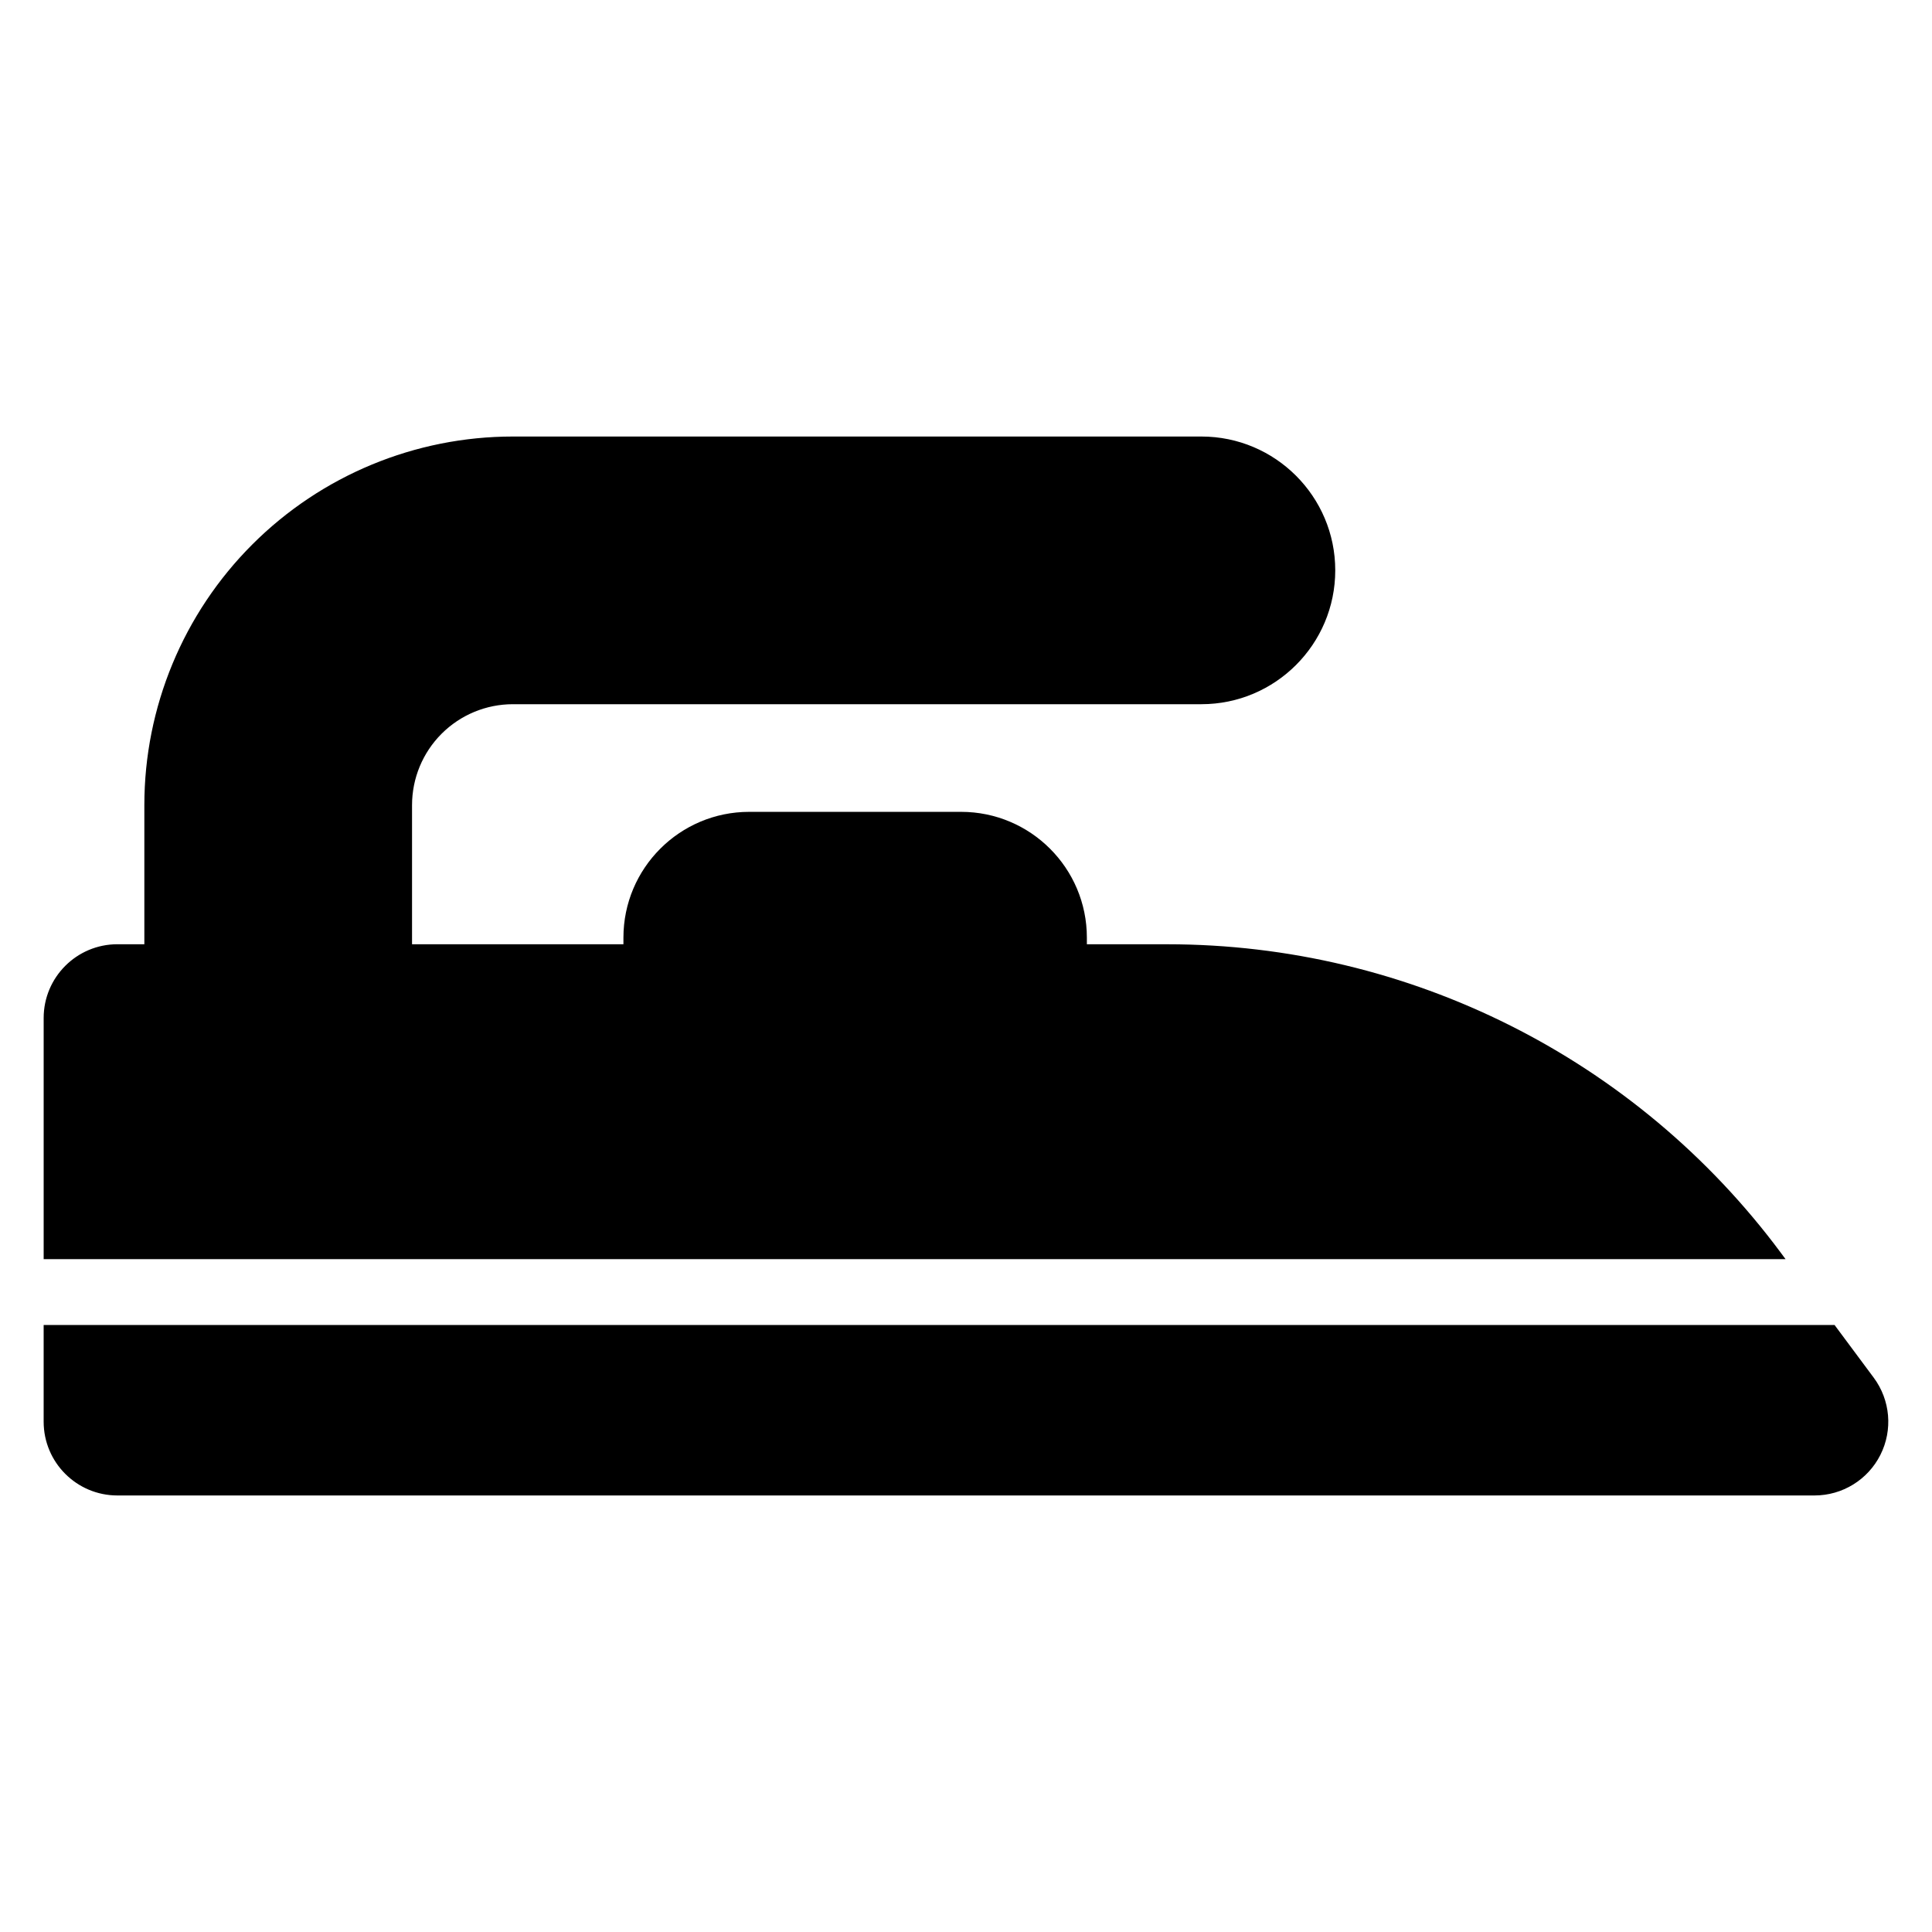
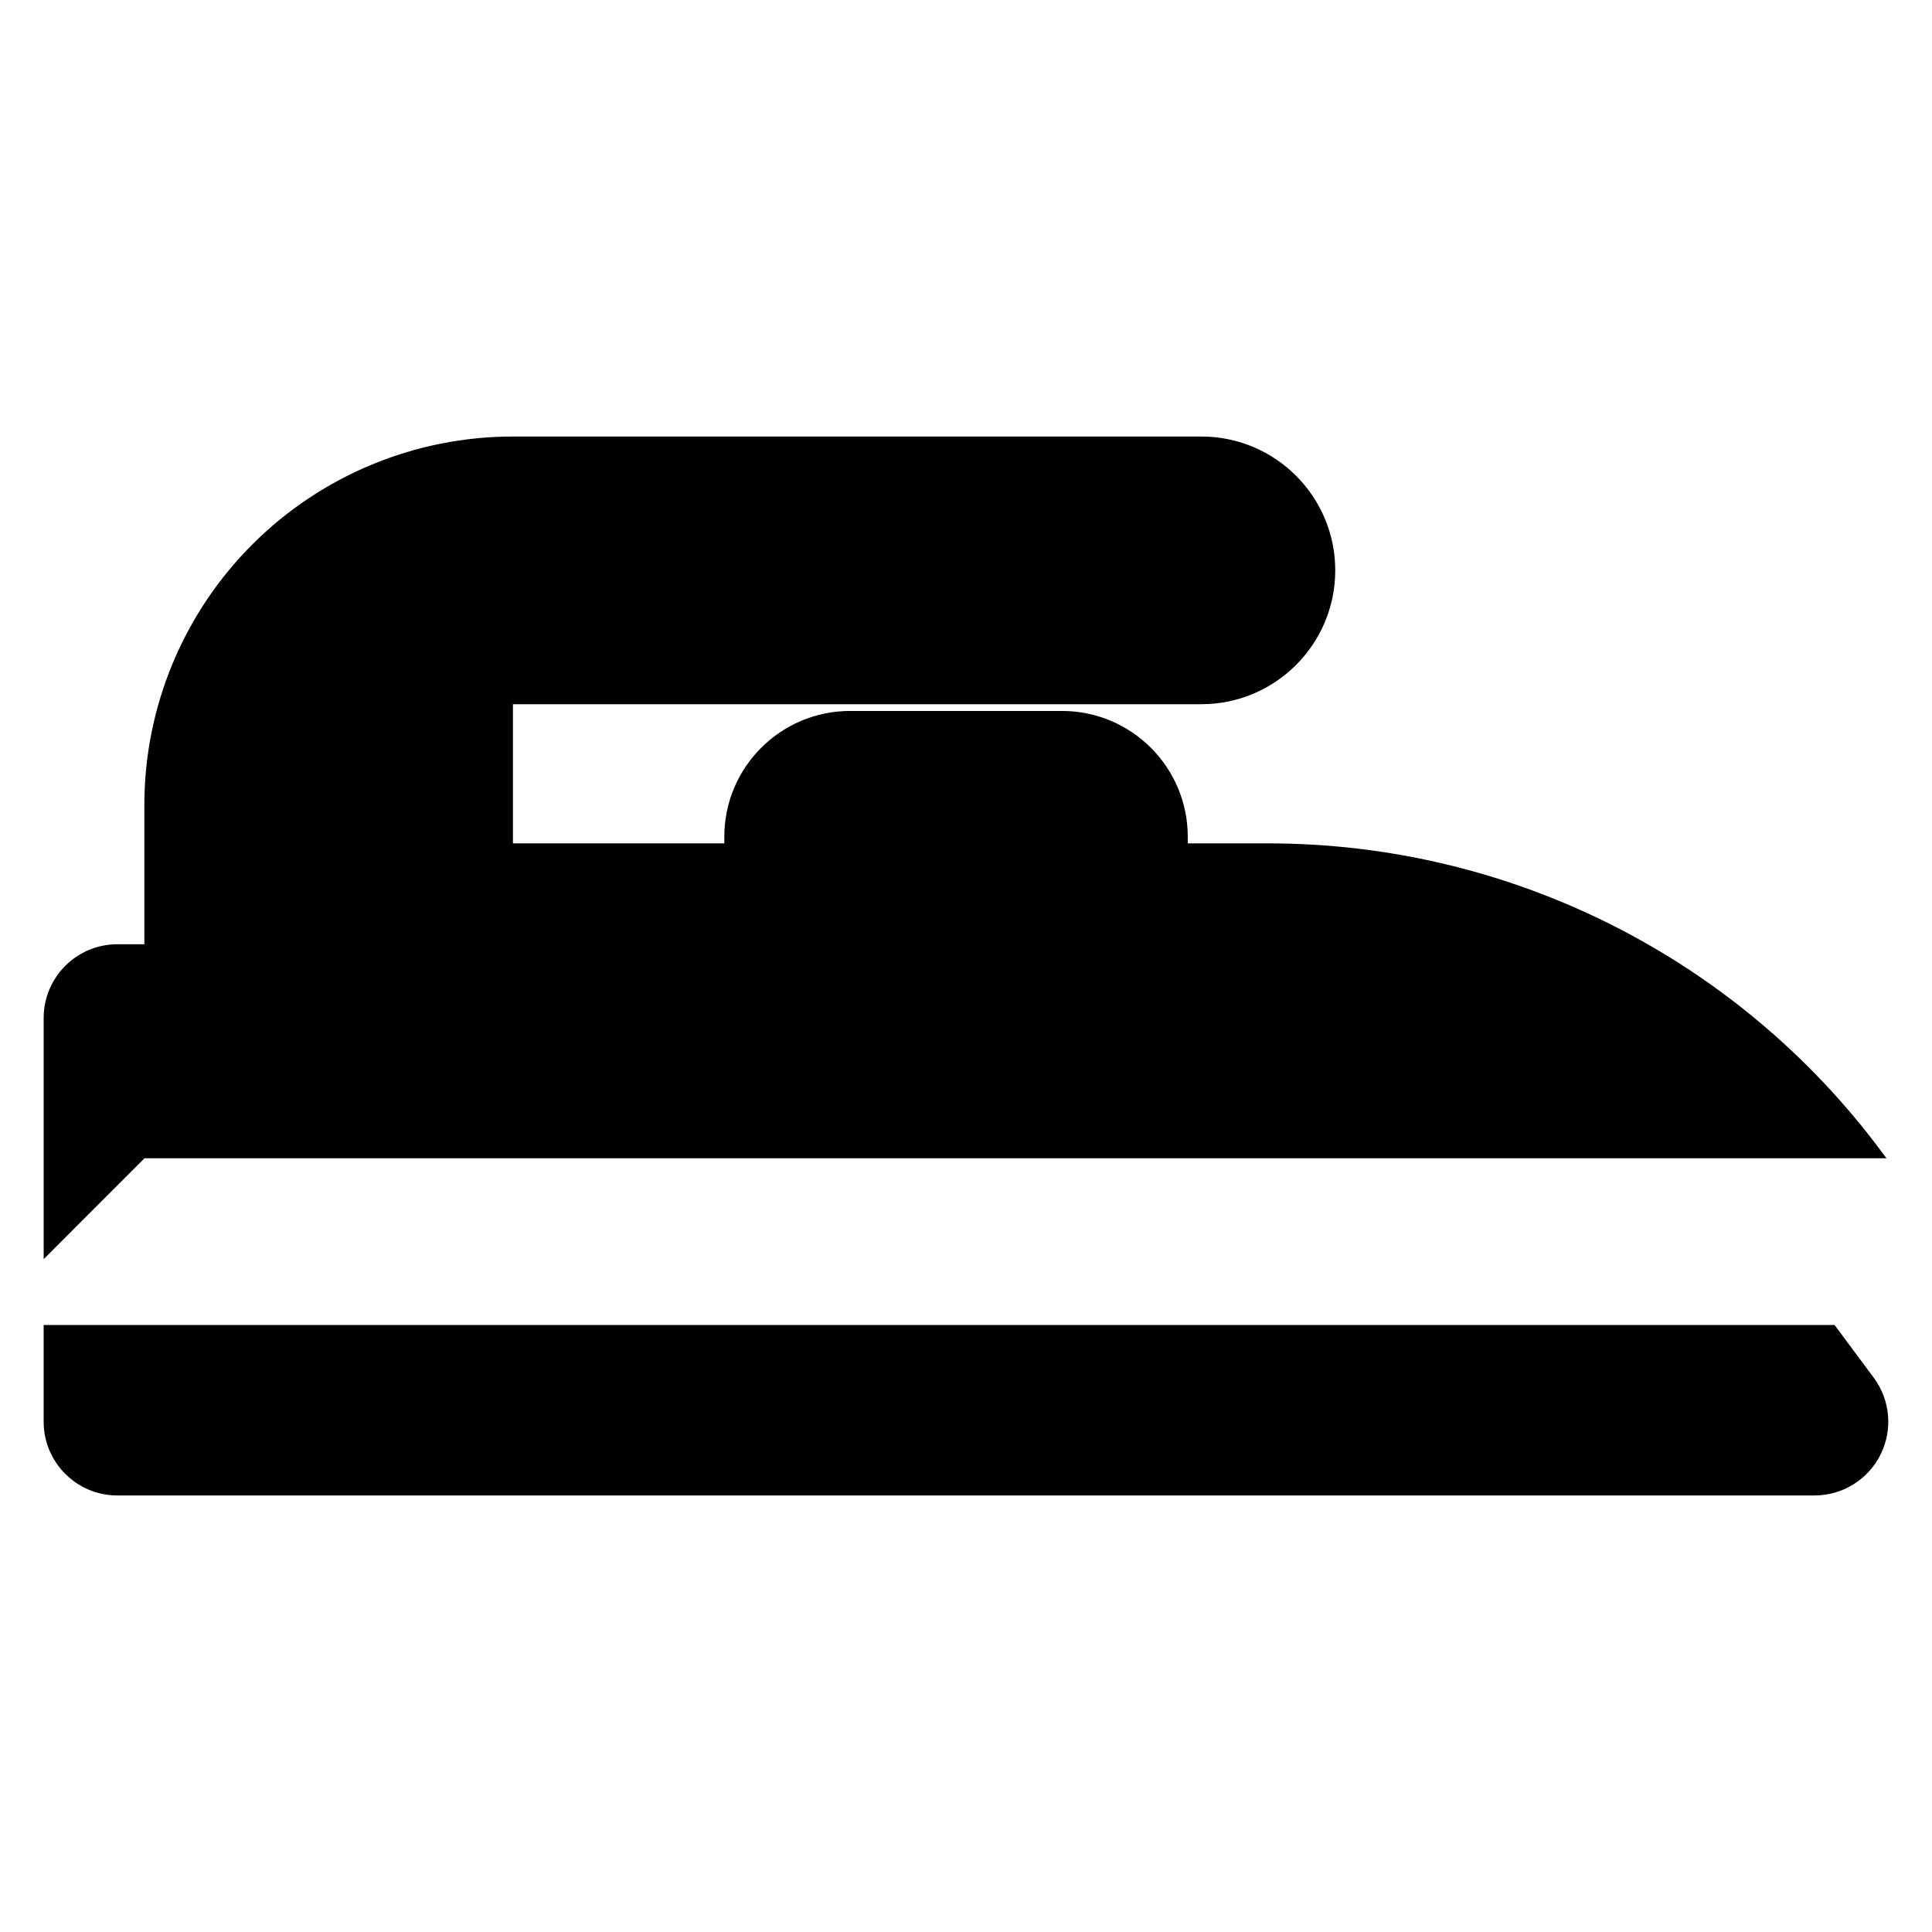
<svg xmlns="http://www.w3.org/2000/svg" fill="#000000" width="800px" height="800px" version="1.1" viewBox="144 144 512 512">
-   <path d="m630.18 495.14c6.305 8.48 10.375 13.957 10.375 13.957 4.41 5.938 5.098 13.848 1.777 20.445-3.316 6.606-10.078 10.773-17.469 10.773h-449.74c-10.801 0-19.555-8.754-19.555-19.555v-25.625h474.61zm-474.61-17.457v-63.895c0-10.801 8.754-19.555 19.555-19.555l7.129 0.004v-36.883c0-25.902 10.289-50.75 28.613-69.066 18.316-18.316 43.156-28.605 69.066-28.605h182.45c19.578 0 35.473 15.891 35.473 35.465 0 19.578-15.891 35.473-35.473 35.473h-182.45c-7.094 0-13.891 2.816-18.906 7.832-5.012 5.012-7.832 11.812-7.832 18.906v36.883h56.02v-1.754c0-18.41 14.93-33.34 33.34-33.34h56.137c18.41 0 33.34 14.93 33.34 33.34v1.754h21.328c64.059 0 124.34 30.305 162.55 81.719l1.281 1.727h-461.63z" fill-rule="evenodd" />
+   <path d="m630.18 495.14c6.305 8.48 10.375 13.957 10.375 13.957 4.41 5.938 5.098 13.848 1.777 20.445-3.316 6.606-10.078 10.773-17.469 10.773h-449.74c-10.801 0-19.555-8.754-19.555-19.555v-25.625h474.61zm-474.61-17.457v-63.895c0-10.801 8.754-19.555 19.555-19.555l7.129 0.004v-36.883c0-25.902 10.289-50.75 28.613-69.066 18.316-18.316 43.156-28.605 69.066-28.605h182.45c19.578 0 35.473 15.891 35.473 35.465 0 19.578-15.891 35.473-35.473 35.473h-182.45v36.883h56.02v-1.754c0-18.41 14.93-33.34 33.34-33.34h56.137c18.41 0 33.34 14.93 33.34 33.34v1.754h21.328c64.059 0 124.34 30.305 162.55 81.719l1.281 1.727h-461.63z" fill-rule="evenodd" />
</svg>